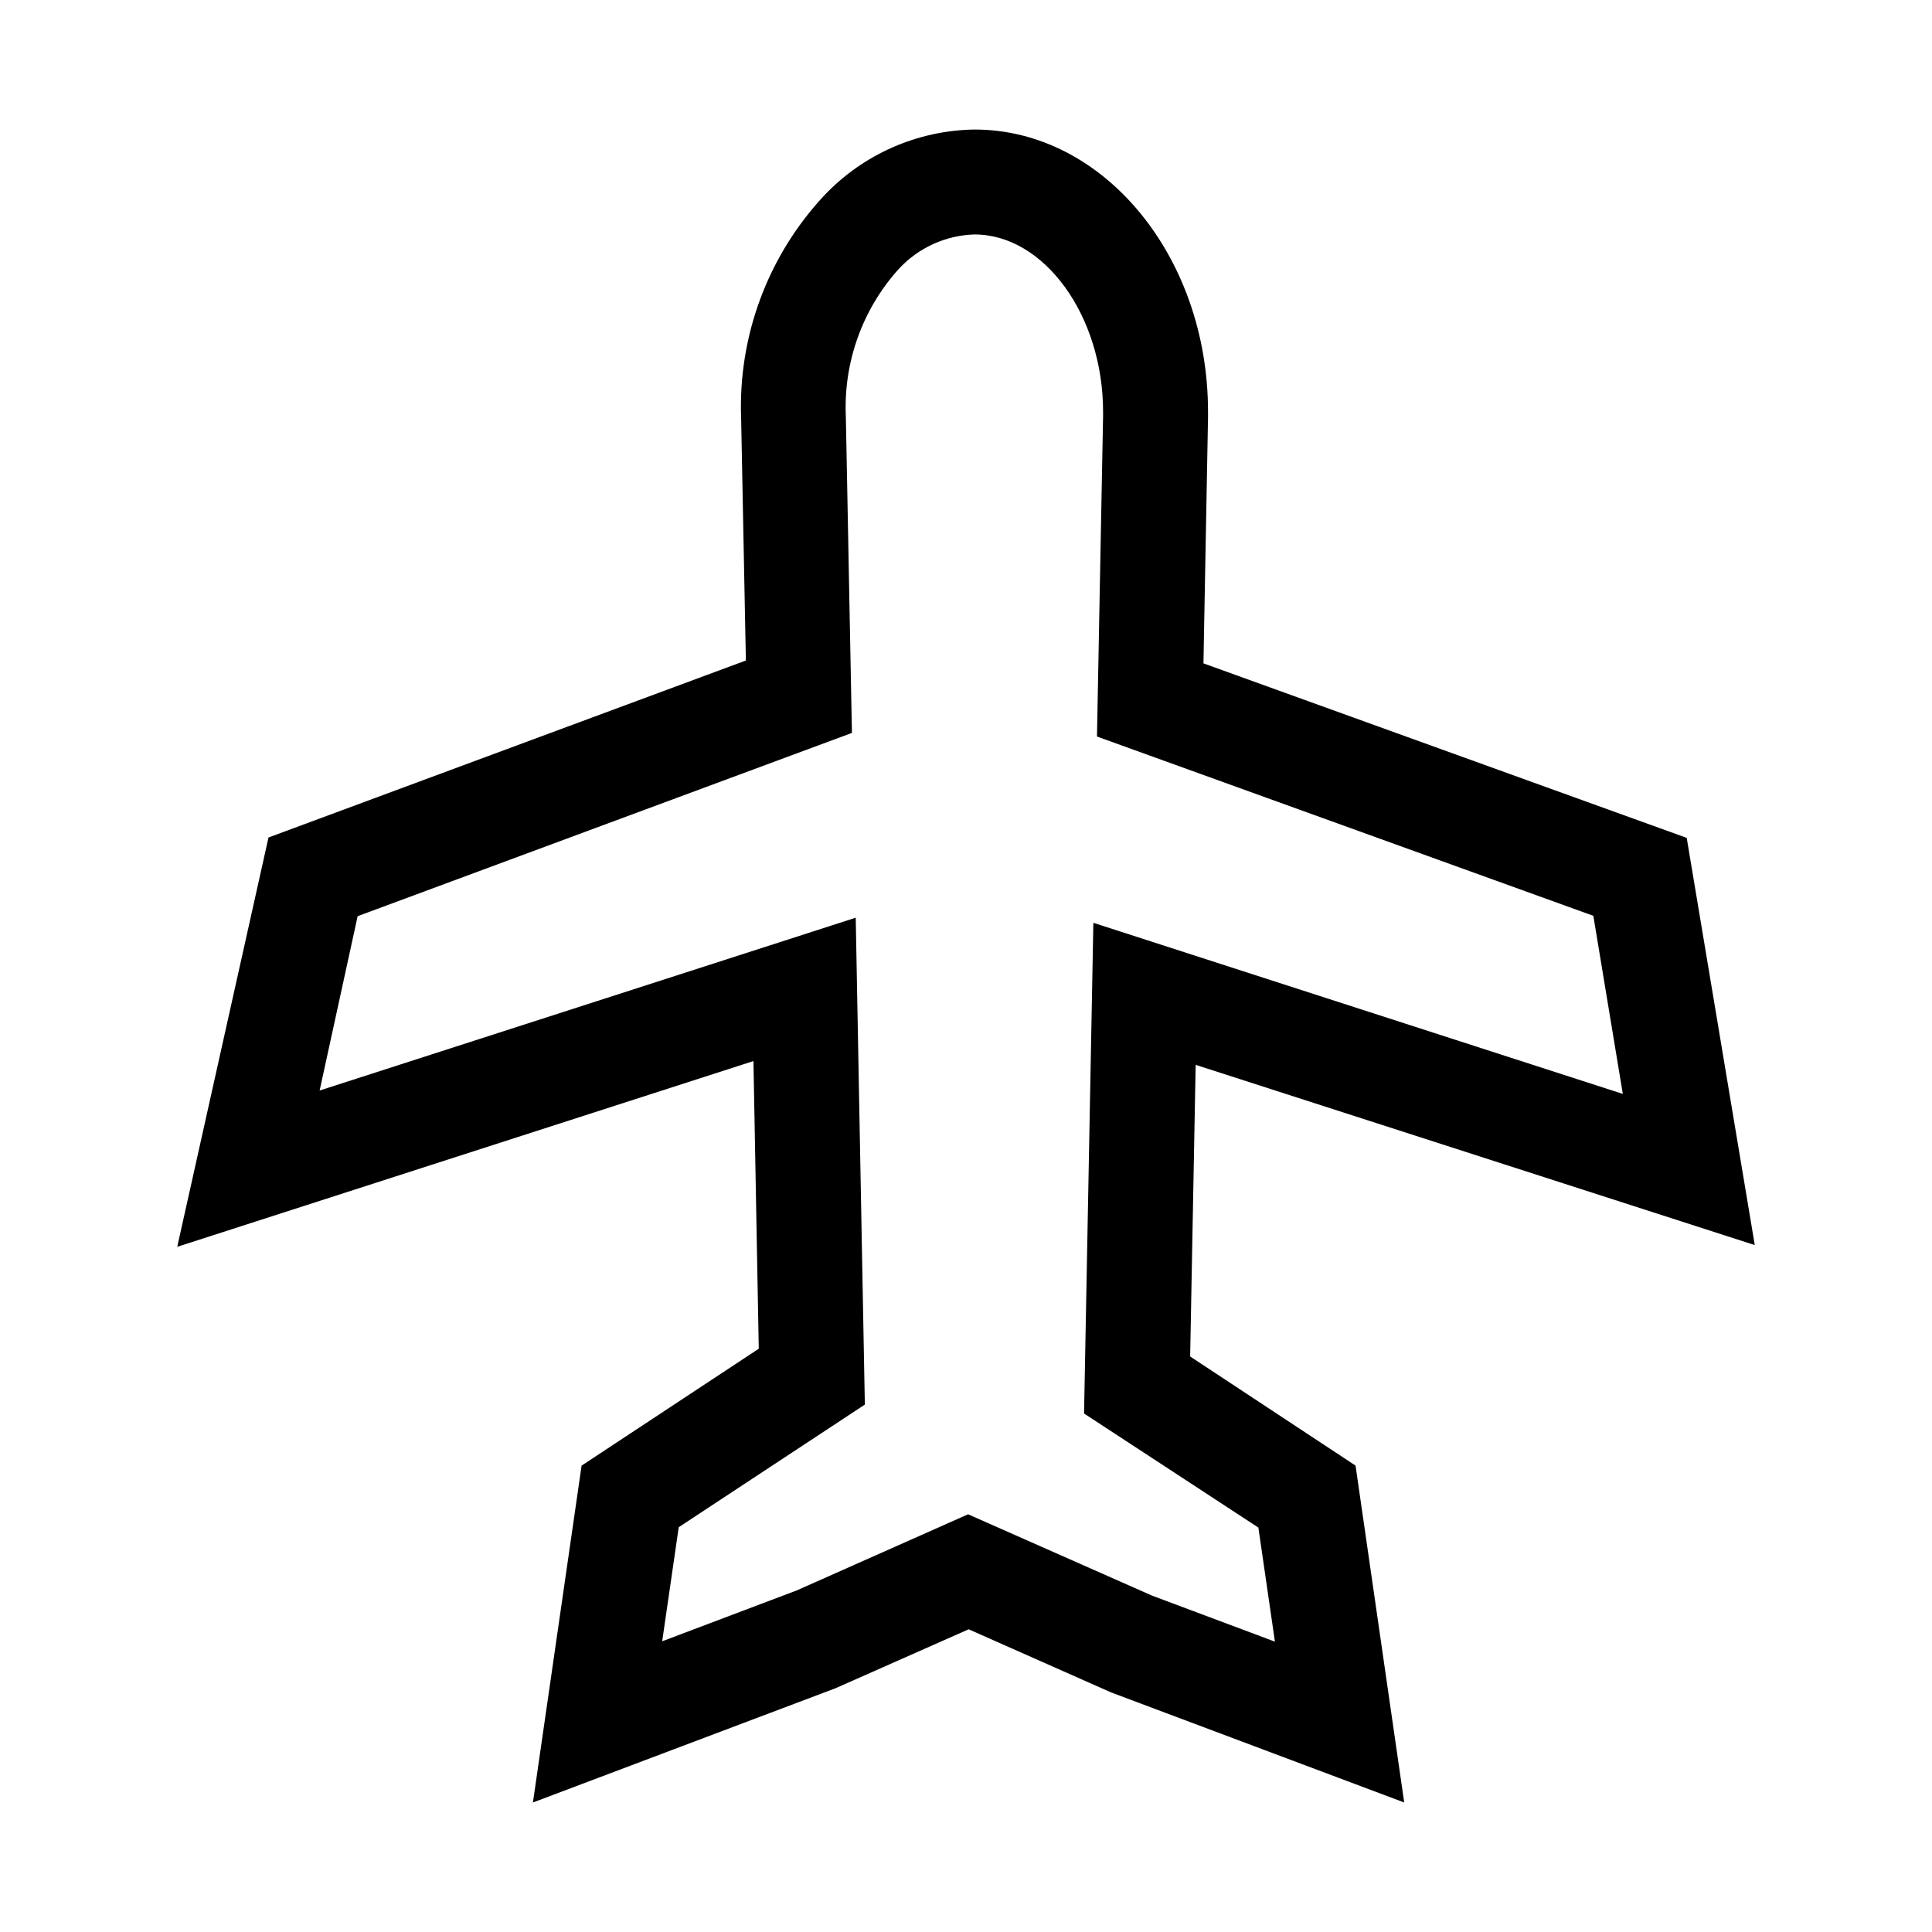
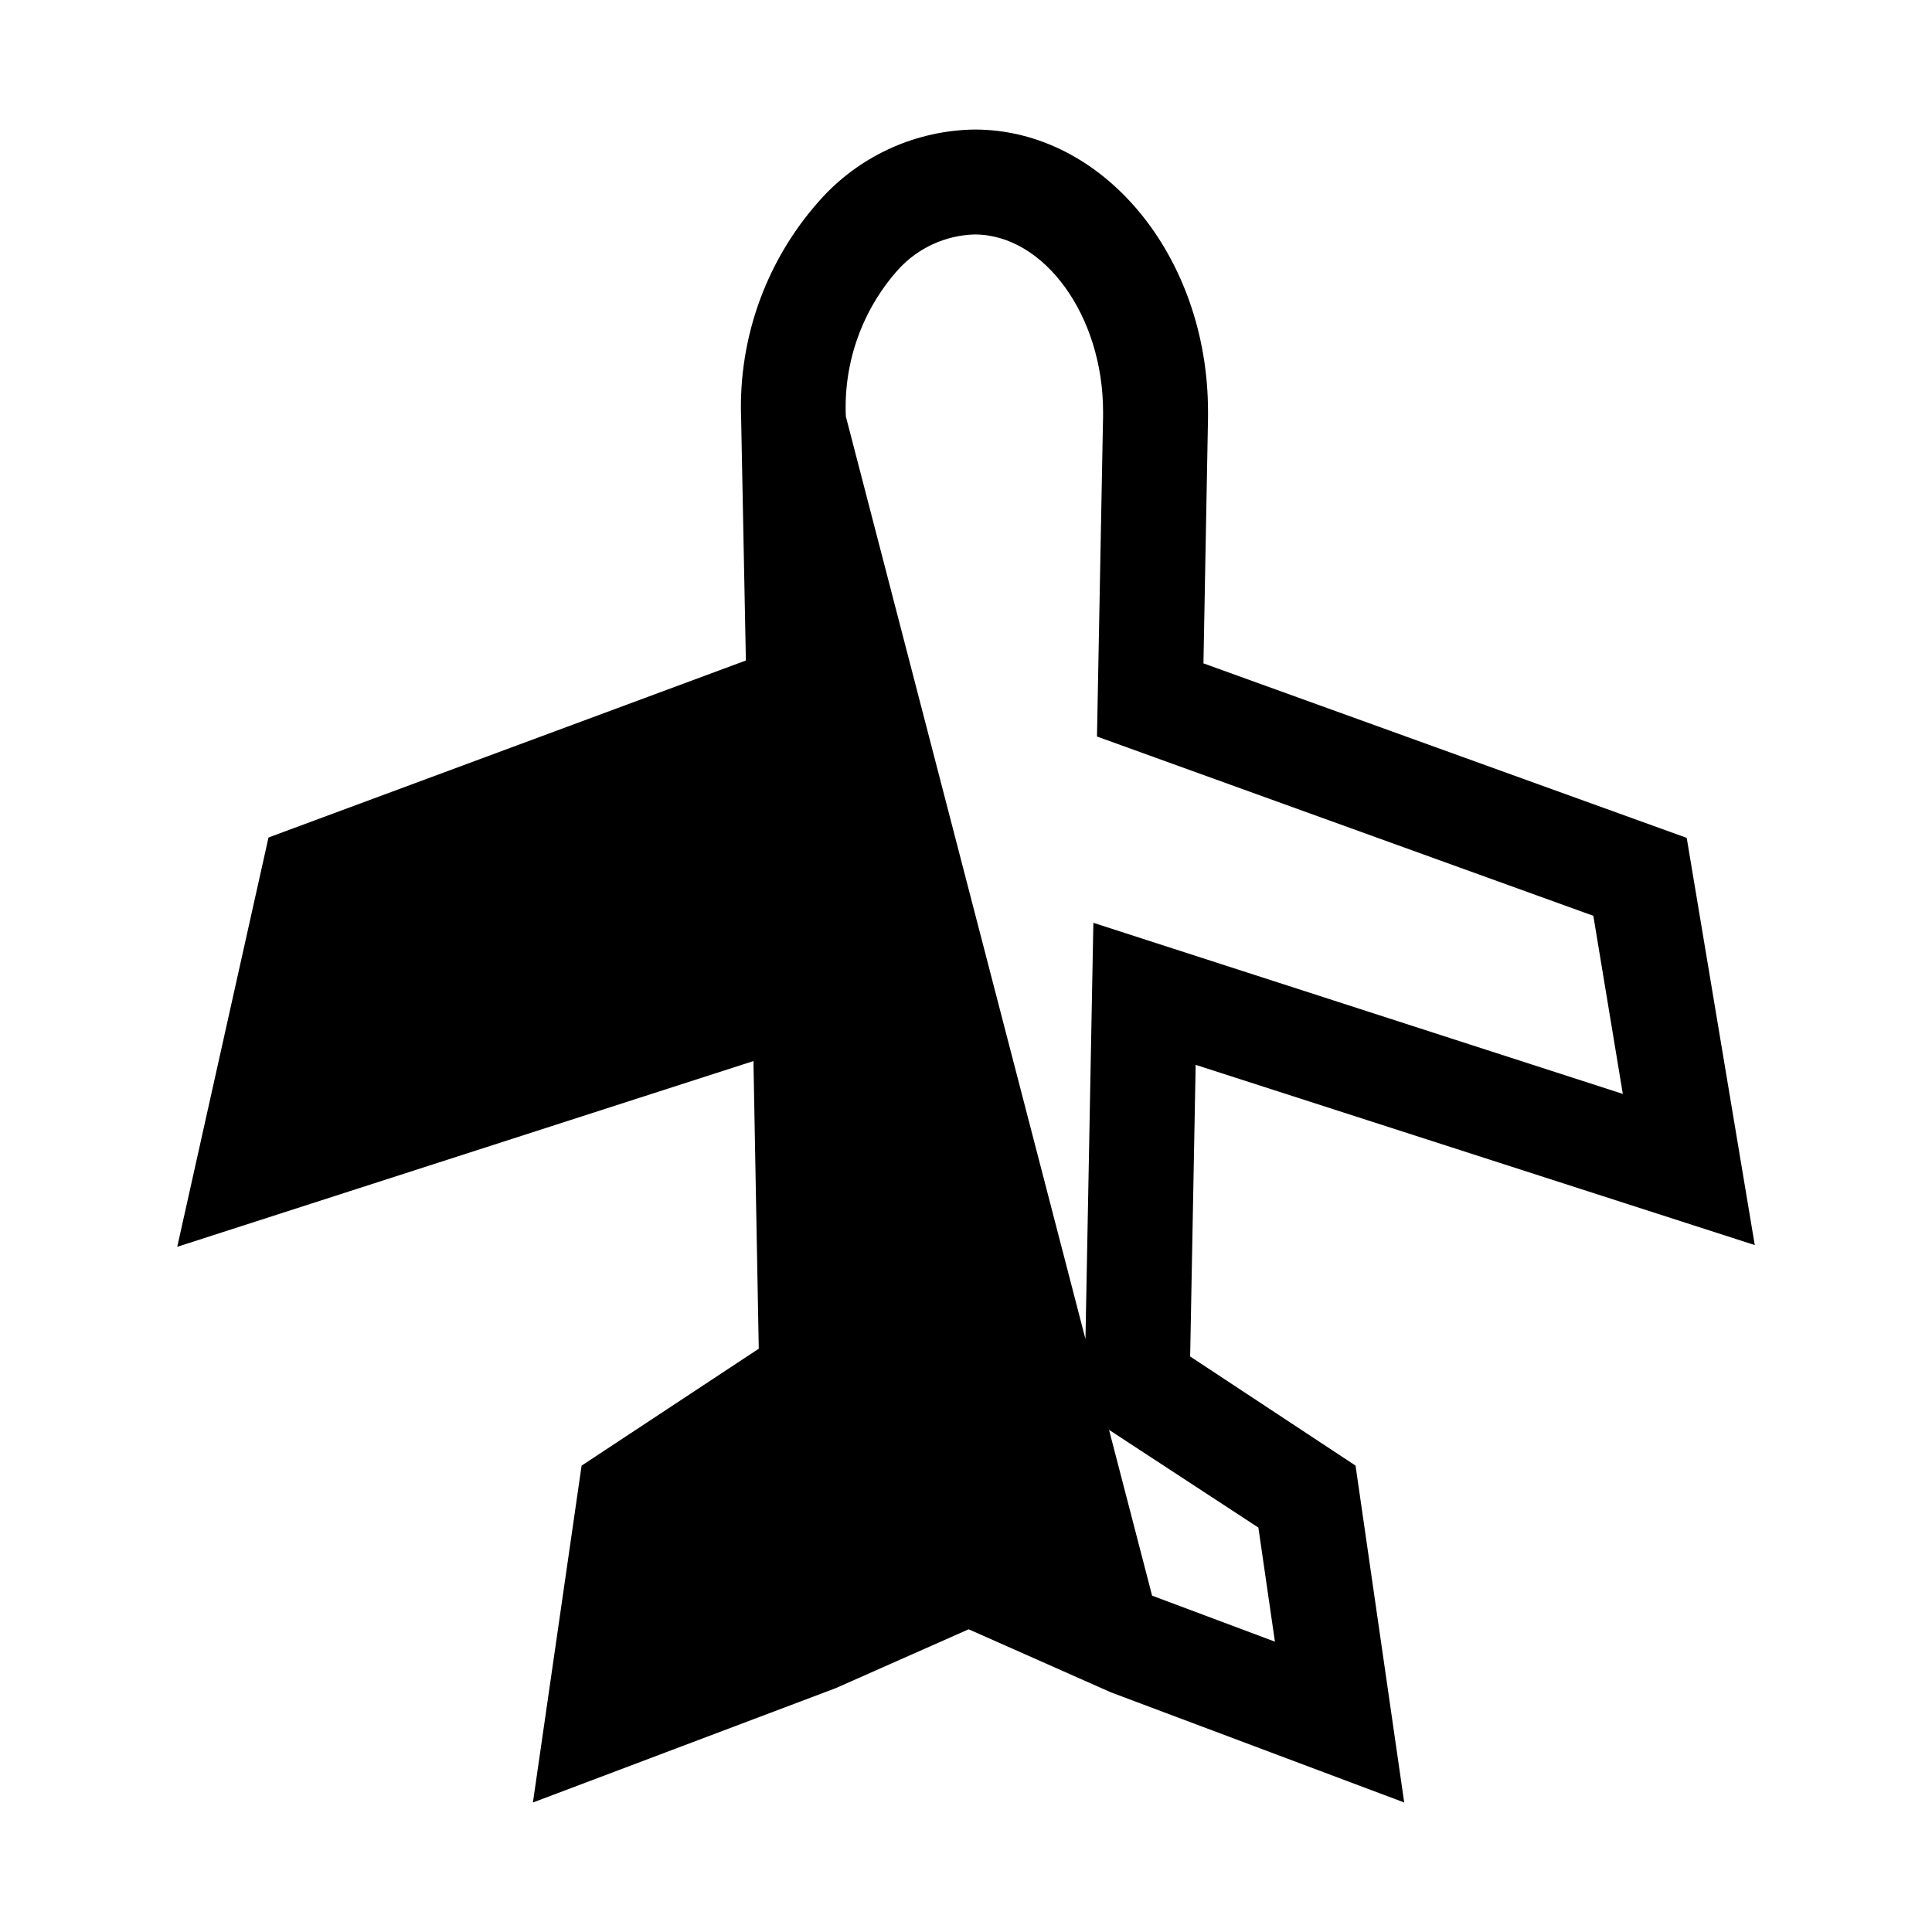
<svg xmlns="http://www.w3.org/2000/svg" fill="#000000" width="800px" height="800px" version="1.1" viewBox="144 144 512 512">
-   <path d="m285.23 621.68 12.898-89.273 46.953-30.984-1.41-76.23-152.7 49.223 24.184-108.47 126.51-46.906-1.258-64.184h-0.004c-0.816-21.805 7.086-43.035 21.965-58.996 10.387-10.996 24.781-17.32 39.902-17.531 34.109 0 61.867 33.555 61.867 74.766v1.512l-1.211 65.191 128.07 46.25 18.035 107.91-148.17-47.762-1.461 77.285 43.832 28.918 12.895 89.277-77.688-29.172-37.734-16.727-35.266 15.617zm164.09-54.816 32.547 12.191-4.383-30.23-46.199-30.23 2.469-130.04 140.31 45.344-7.812-47.199-131.54-47.512 1.613-84.84v-1.258c0-25.441-15.617-46.953-34.059-46.953v-0.004c-7.688 0.223-14.957 3.551-20.152 9.219-9.586 10.664-14.598 24.672-13.957 38.996l1.613 83.883-130.99 48.566-10.074 46.199 142.07-45.797 2.418 129.03-49.324 32.496-4.383 30.23 35.719-13.504 45.344-20.152z" />
+   <path d="m285.23 621.68 12.898-89.273 46.953-30.984-1.41-76.23-152.7 49.223 24.184-108.47 126.51-46.906-1.258-64.184h-0.004c-0.816-21.805 7.086-43.035 21.965-58.996 10.387-10.996 24.781-17.32 39.902-17.531 34.109 0 61.867 33.555 61.867 74.766v1.512l-1.211 65.191 128.07 46.25 18.035 107.91-148.17-47.762-1.461 77.285 43.832 28.918 12.895 89.277-77.688-29.172-37.734-16.727-35.266 15.617zm164.09-54.816 32.547 12.191-4.383-30.23-46.199-30.23 2.469-130.04 140.31 45.344-7.812-47.199-131.54-47.512 1.613-84.84v-1.258c0-25.441-15.617-46.953-34.059-46.953v-0.004c-7.688 0.223-14.957 3.551-20.152 9.219-9.586 10.664-14.598 24.672-13.957 38.996z" />
</svg>